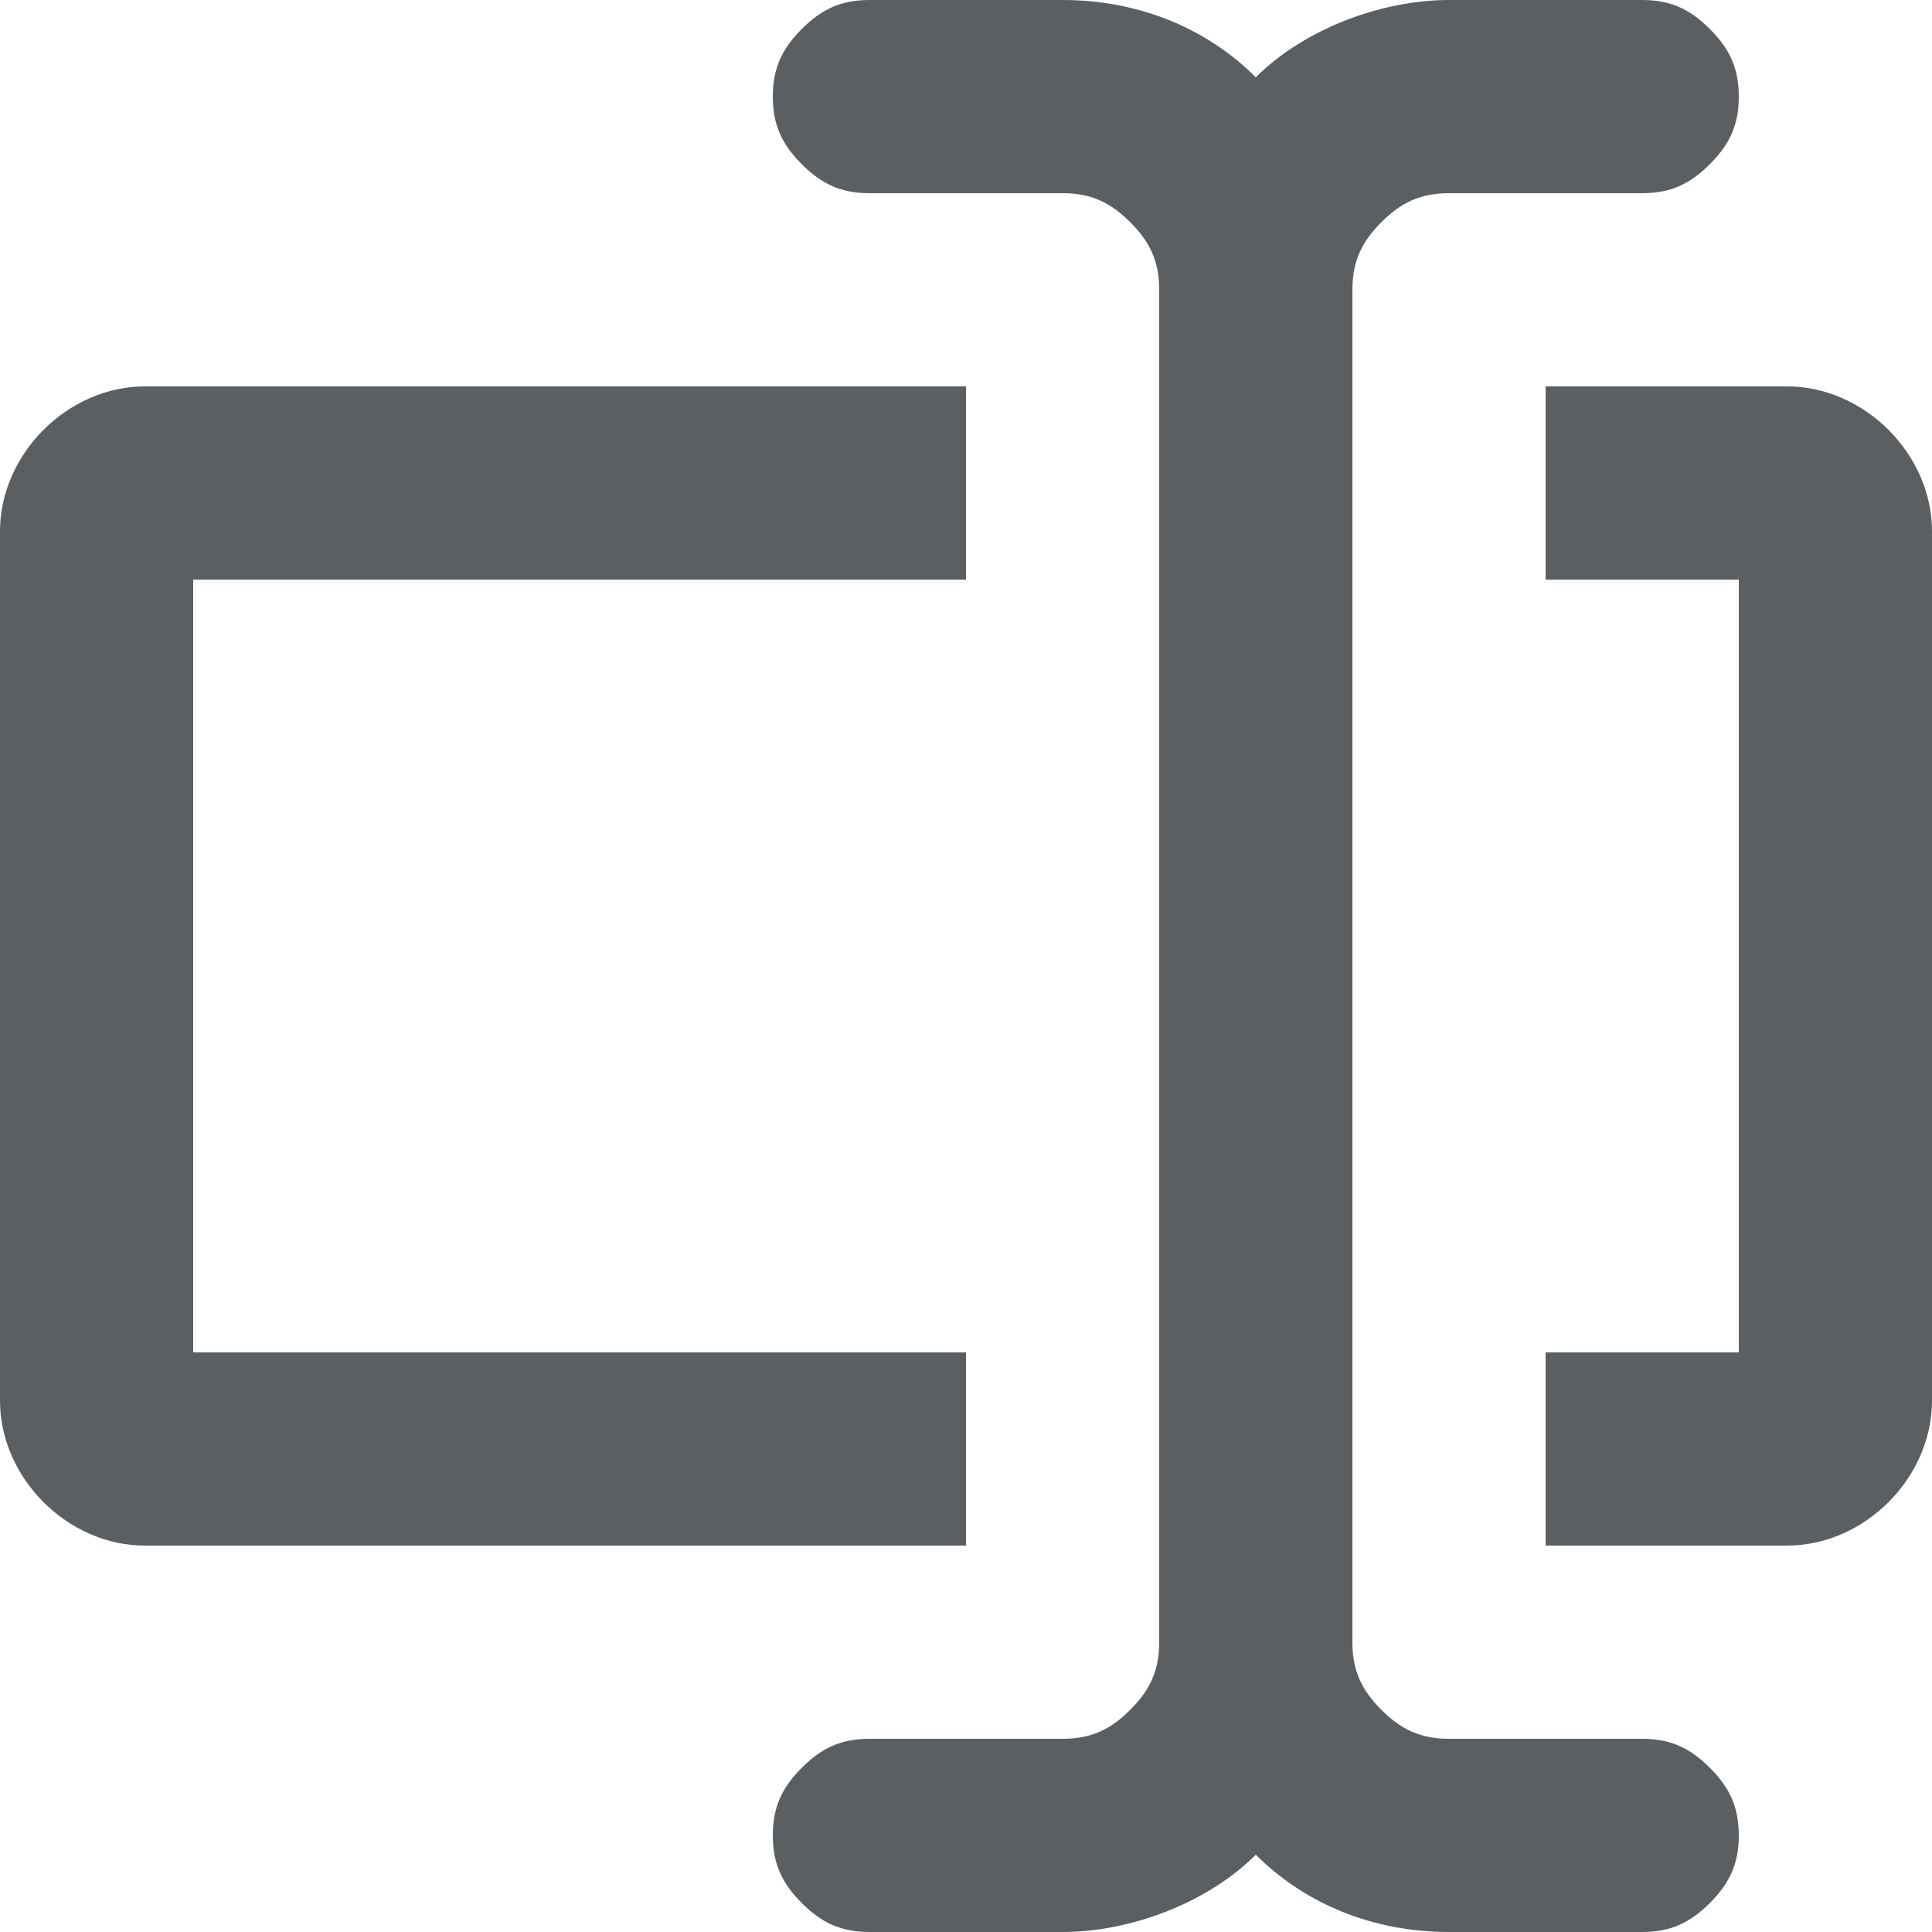
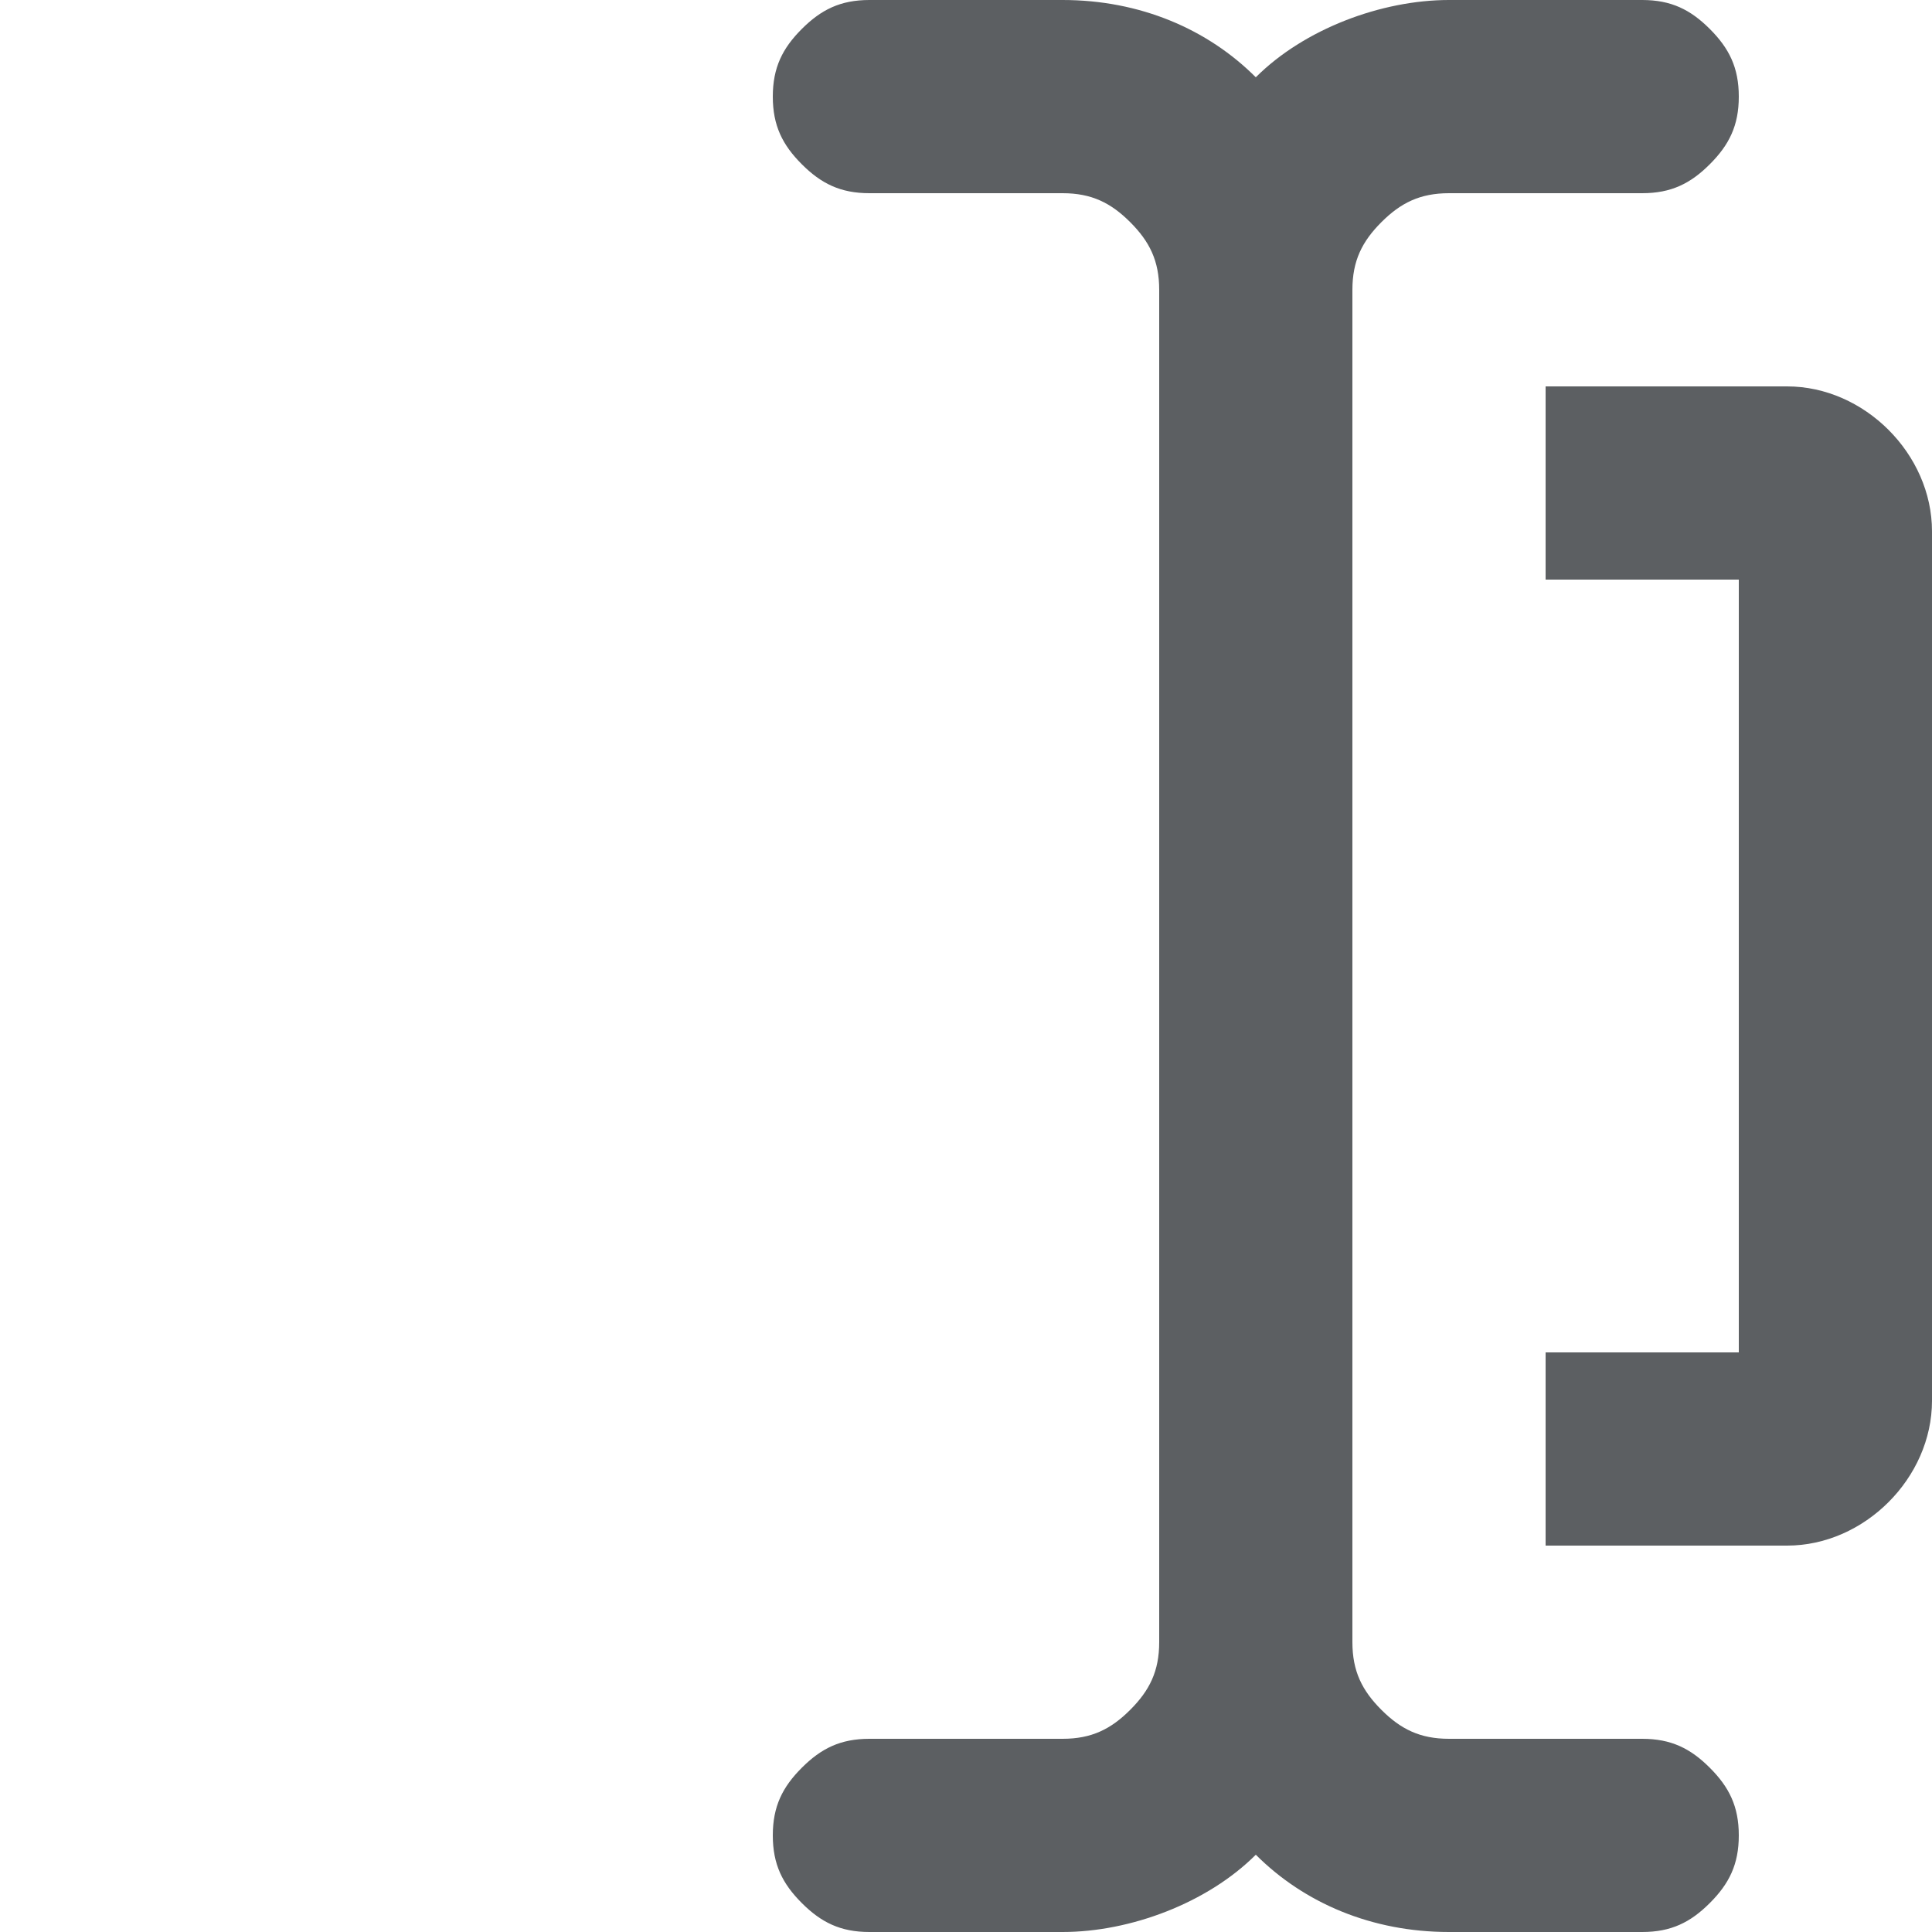
<svg xmlns="http://www.w3.org/2000/svg" width="800px" height="800px" viewBox="0 0 20 20">
  <path fill="#5C5F62" d="M18 14V6h-2V4h2.5c.8 0 1.5.7 1.5 1.5v9c0 .8-.7 1.5-1.5 1.5H16v-2h2Z" />
  <path fill="#5C5F62" d="M17.7 18.3c-.2-.2-.4-.3-.7-.3h-2c-.3 0-.5-.1-.7-.3-.2-.2-.3-.4-.3-.7V3c0-.3.1-.5.3-.7.2-.2.4-.3.7-.3h2c.3 0 .5-.1.7-.3.2-.2.3-.4.3-.7 0-.3-.1-.5-.3-.7-.2-.2-.4-.3-.7-.3h-2c-.7 0-1.5.3-2 .8-.5-.5-1.2-.8-2-.8H9c-.3 0-.5.1-.7.3-.2.2-.3.4-.3.7 0 .3.1.5.3.7.2.2.4.3.7.3h2c.3 0 .5.1.7.3.2.2.3.4.3.7v14c0 .3-.1.5-.3.7-.2.2-.4.3-.7.3H9c-.3 0-.5.1-.7.3-.2.2-.3.4-.3.7 0 .3.1.5.3.7.2.2.4.3.7.3h2c.7 0 1.5-.3 2-.8.5.5 1.2.8 2 .8h2c.3 0 .5-.1.7-.3.2-.2.3-.4.3-.7 0-.3-.1-.5-.3-.7Z" />
-   <path fill="#5C5F62" d="M2 14V6h8V4H1.5C.7 4 0 4.7 0 5.5v9c0 .8.7 1.5 1.5 1.5H10v-2H2Z" />
</svg>